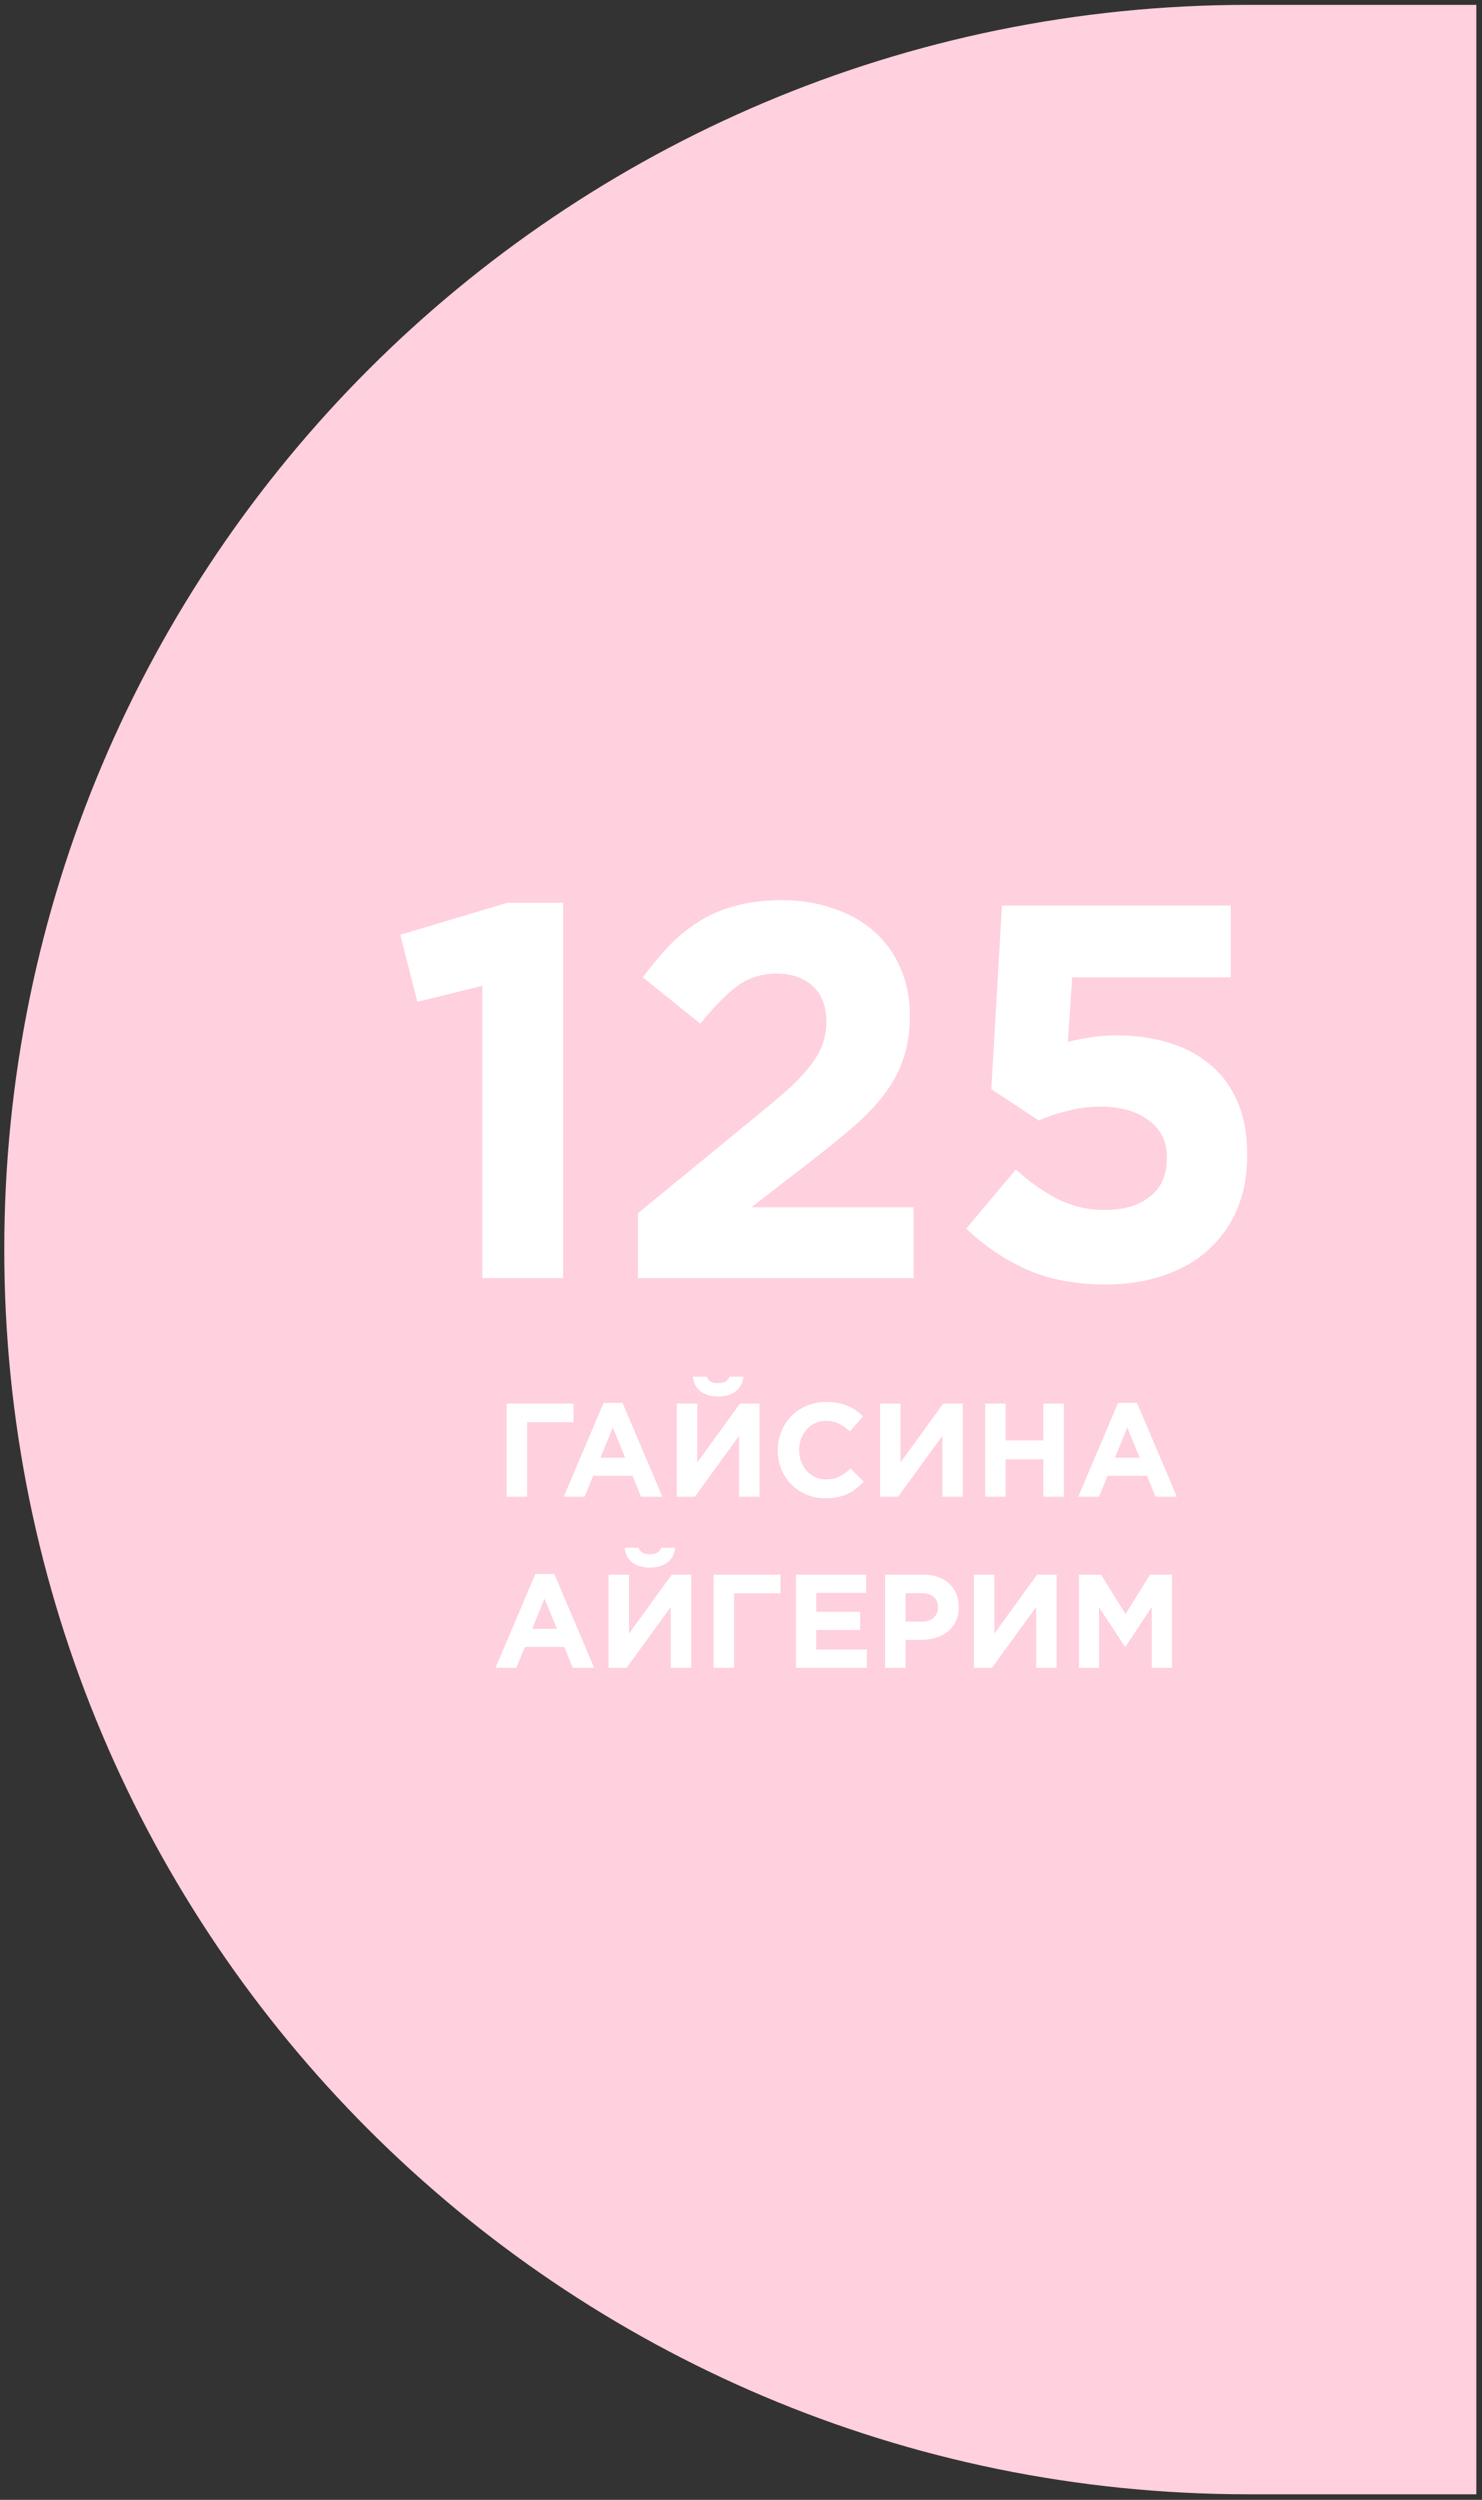
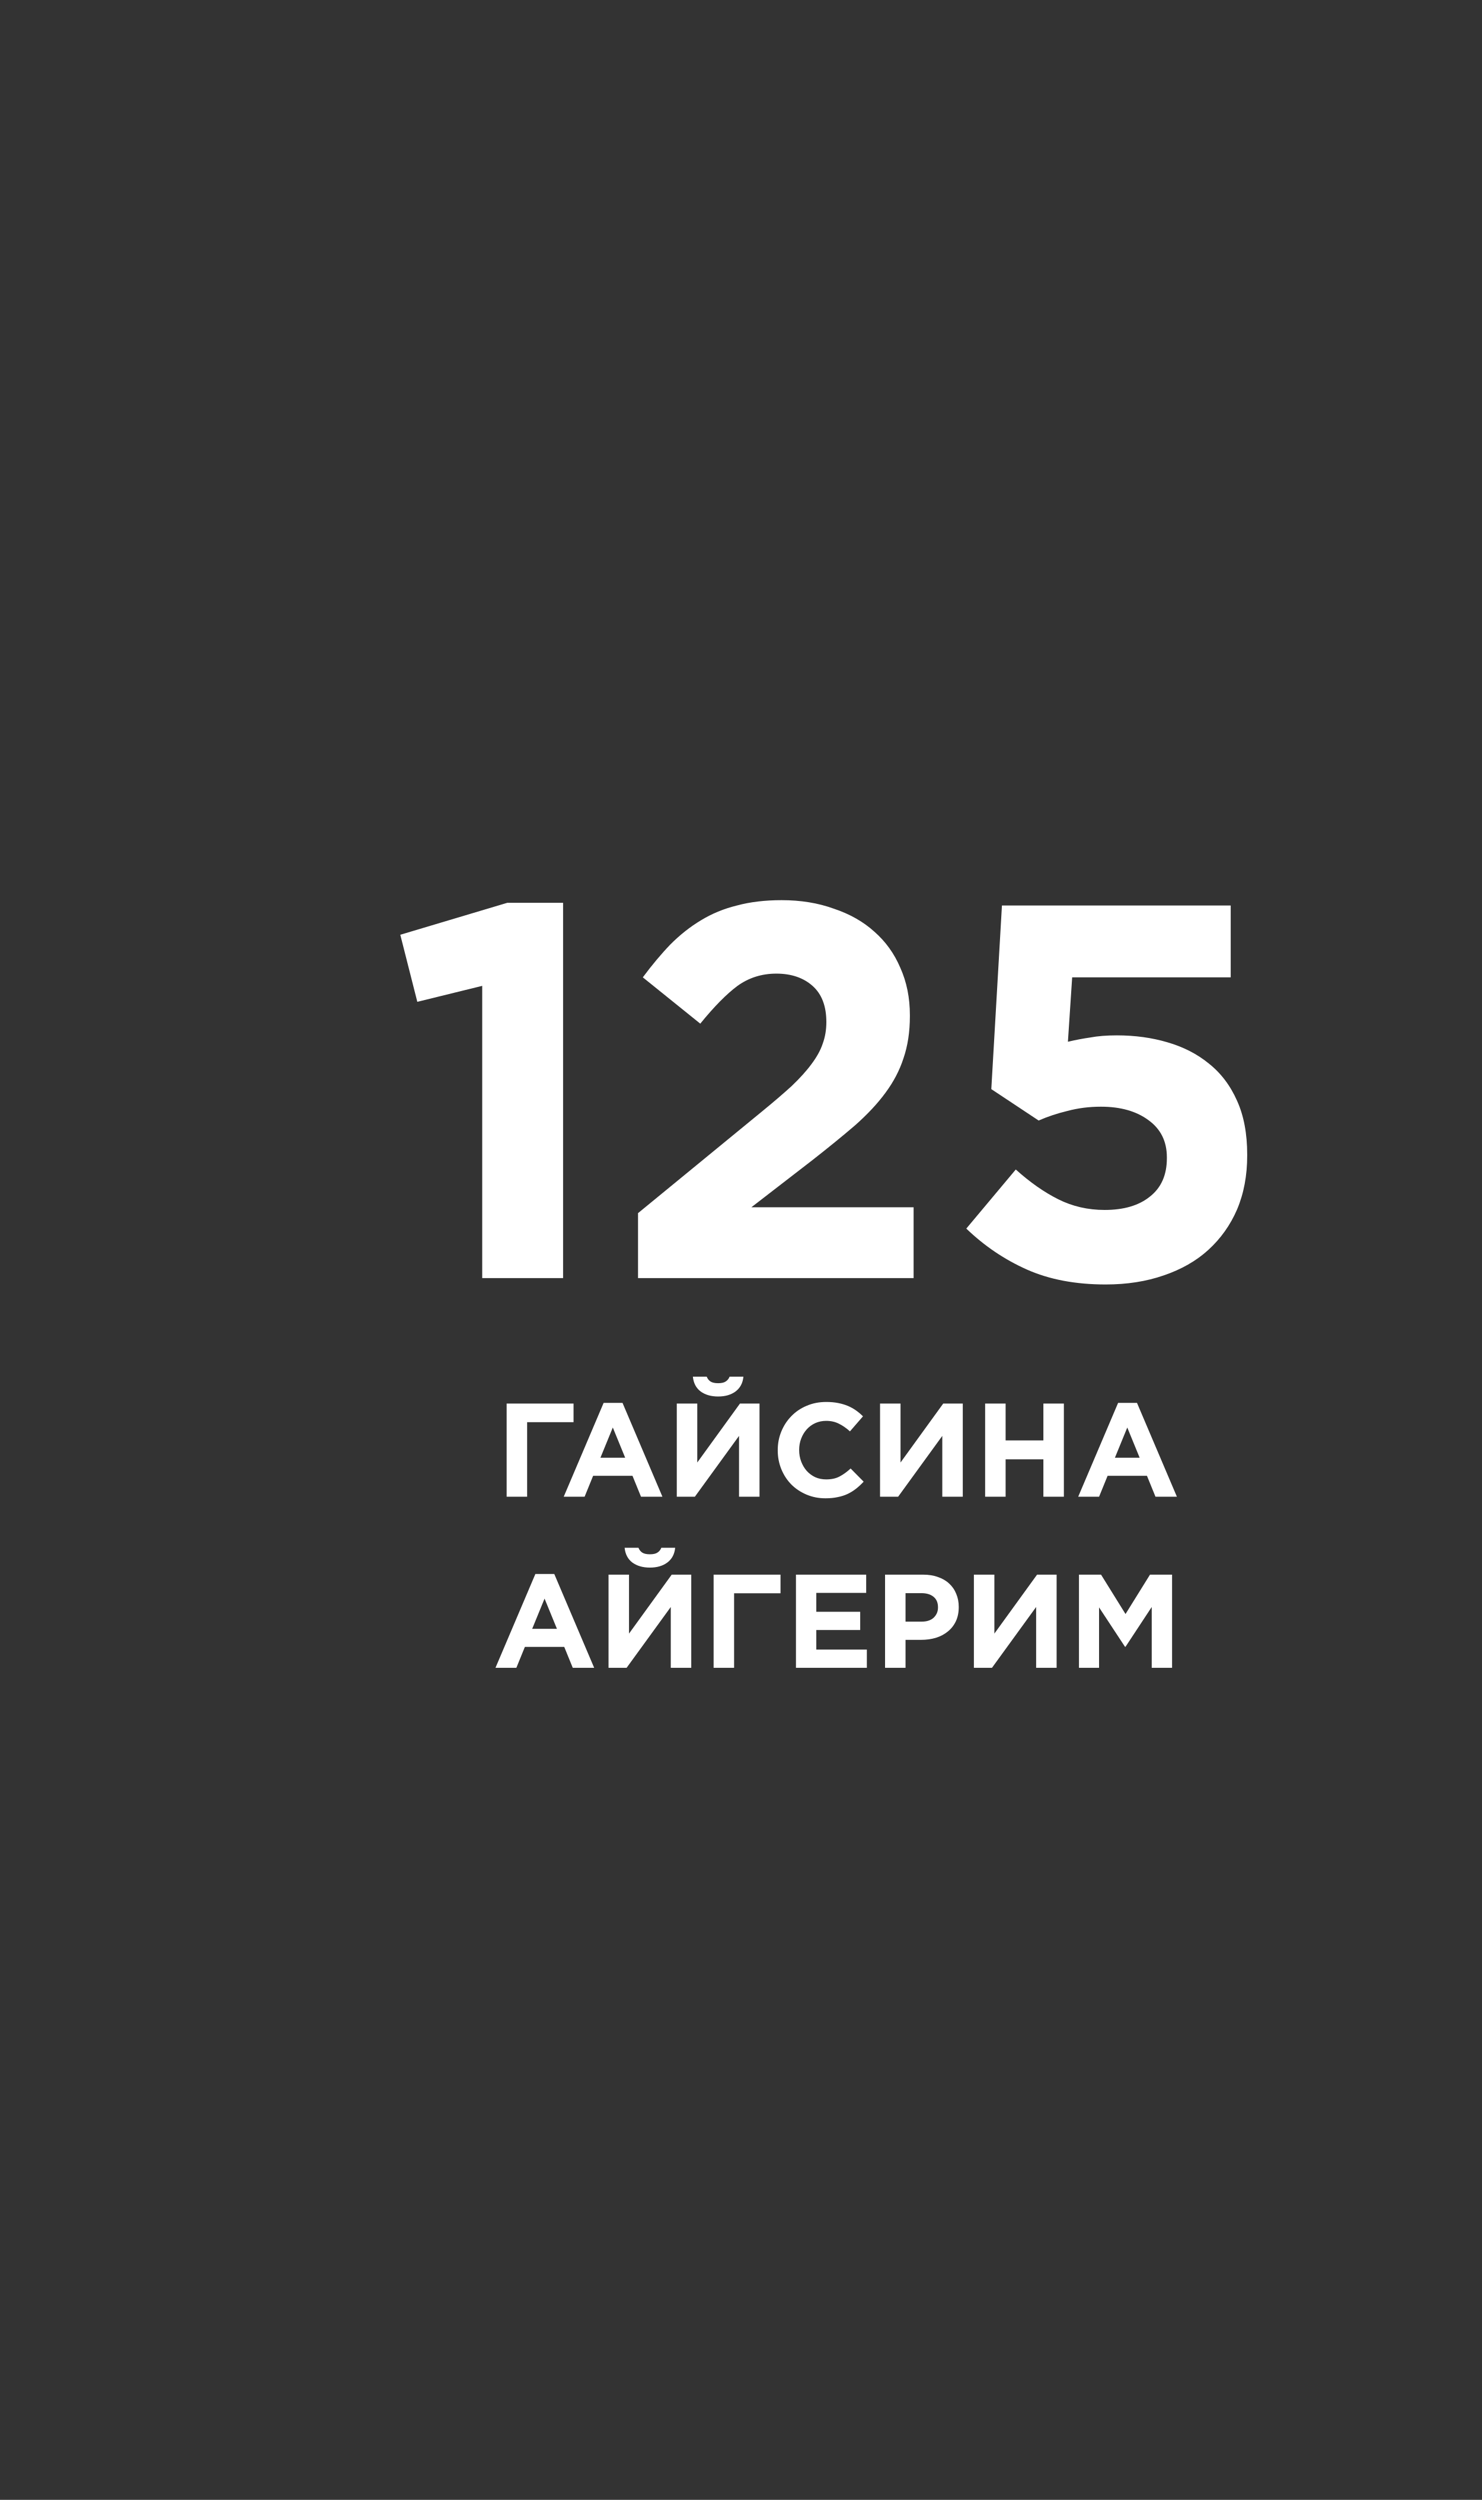
<svg xmlns="http://www.w3.org/2000/svg" width="156" height="263" viewBox="0 0 156 263" fill="none">
  <rect x="0" y="0" width="156" height="263" fill="#333333" stroke="none" />
-   <path d="M0.449 131.464C0.449 59.141 59.078 0.512 131.4 0.512H155.403V262.415H131.4C59.078 262.415 0.449 203.786 0.449 131.464V131.464Z" fill="#FFD0DD" />
  <path d="M53.331 147.663H60.373V149.623H55.487V157.463H53.331V147.663ZM63.54 147.593H65.528L69.728 157.463H67.474L66.578 155.265H62.434L61.538 157.463H59.34L63.54 147.593ZM65.808 153.361L64.506 150.183L63.204 153.361H65.808ZM77.793 157.463V151.065L73.145 157.463H71.241V147.663H73.397V153.865L77.891 147.663H79.949V157.463H77.793ZM75.595 146.921C74.848 146.921 74.232 146.744 73.747 146.389C73.271 146.025 73 145.507 72.935 144.835H74.391C74.475 145.05 74.606 145.218 74.783 145.339C74.969 145.461 75.24 145.521 75.595 145.521C75.95 145.521 76.216 145.461 76.393 145.339C76.579 145.218 76.715 145.05 76.799 144.835H78.255C78.189 145.507 77.914 146.025 77.429 146.389C76.953 146.744 76.341 146.921 75.595 146.921ZM86.893 157.631C86.175 157.631 85.507 157.501 84.891 157.239C84.275 156.978 83.743 156.623 83.295 156.175C82.847 155.718 82.497 155.181 82.245 154.565C81.993 153.949 81.867 153.291 81.867 152.591V152.563C81.867 151.863 81.993 151.21 82.245 150.603C82.497 149.987 82.847 149.451 83.295 148.993C83.743 148.527 84.28 148.163 84.905 147.901C85.531 147.631 86.221 147.495 86.977 147.495C87.435 147.495 87.85 147.533 88.223 147.607C88.606 147.682 88.951 147.785 89.259 147.915C89.567 148.046 89.852 148.205 90.113 148.391C90.375 148.578 90.617 148.783 90.841 149.007L89.469 150.589C89.087 150.244 88.695 149.973 88.293 149.777C87.901 149.581 87.458 149.483 86.963 149.483C86.553 149.483 86.17 149.563 85.815 149.721C85.47 149.88 85.171 150.099 84.919 150.379C84.667 150.659 84.471 150.986 84.331 151.359C84.191 151.723 84.121 152.115 84.121 152.535V152.563C84.121 152.983 84.191 153.38 84.331 153.753C84.471 154.127 84.663 154.453 84.905 154.733C85.157 155.013 85.456 155.237 85.801 155.405C86.156 155.564 86.543 155.643 86.963 155.643C87.523 155.643 87.995 155.541 88.377 155.335C88.769 155.13 89.157 154.85 89.539 154.495L90.911 155.881C90.659 156.152 90.398 156.395 90.127 156.609C89.857 156.824 89.558 157.011 89.231 157.169C88.914 157.319 88.564 157.431 88.181 157.505C87.799 157.589 87.369 157.631 86.893 157.631ZM99.189 157.463V151.065L94.541 157.463H92.637V147.663H94.793V153.865L99.287 147.663H101.345V157.463H99.189ZM103.698 147.663H105.854V151.541H109.83V147.663H111.986V157.463H109.83V153.529H105.854V157.463H103.698V147.663ZM117.695 147.593H119.683L123.883 157.463H121.629L120.733 155.265H116.589L115.693 157.463H113.495L117.695 147.593ZM119.963 153.361L118.661 150.183L117.359 153.361H119.963ZM56.356 165.593H58.344L62.544 175.463H60.29L59.394 173.265H55.25L54.354 175.463H52.156L56.356 165.593ZM58.624 171.361L57.322 168.183L56.02 171.361H58.624ZM70.608 175.463V169.065L65.96 175.463H64.056V165.663H66.212V171.865L70.706 165.663H72.764V175.463H70.608ZM68.41 164.921C67.664 164.921 67.048 164.744 66.562 164.389C66.086 164.025 65.816 163.507 65.75 162.835H67.206C67.29 163.05 67.421 163.218 67.598 163.339C67.785 163.461 68.056 163.521 68.41 163.521C68.765 163.521 69.031 163.461 69.208 163.339C69.395 163.218 69.53 163.05 69.614 162.835H71.07C71.005 163.507 70.73 164.025 70.244 164.389C69.768 164.744 69.157 164.921 68.41 164.921ZM75.117 165.663H82.159V167.623H77.273V175.463H75.117V165.663ZM83.785 165.663H91.177V167.581H85.927V169.569H90.547V171.487H85.927V173.545H91.247V175.463H83.785V165.663ZM93.164 165.663H97.168C97.756 165.663 98.278 165.747 98.736 165.915C99.202 166.074 99.594 166.303 99.912 166.601C100.238 166.9 100.486 167.259 100.654 167.679C100.831 168.09 100.92 168.547 100.92 169.051V169.079C100.92 169.649 100.817 170.148 100.612 170.577C100.406 171.007 100.122 171.366 99.758 171.655C99.403 171.945 98.983 172.164 98.498 172.313C98.022 172.453 97.508 172.523 96.958 172.523H95.32V175.463H93.164V165.663ZM97.028 170.605C97.569 170.605 97.989 170.465 98.288 170.185C98.586 169.896 98.736 169.541 98.736 169.121V169.093C98.736 168.608 98.577 168.239 98.26 167.987C97.952 167.735 97.527 167.609 96.986 167.609H95.32V170.605H97.028ZM109.067 175.463V169.065L104.419 175.463H102.515V165.663H104.671V171.865L109.165 165.663H111.223V175.463H109.067ZM113.576 165.663H115.9L118.476 169.807L121.052 165.663H123.376V175.463H121.234V169.065L118.476 173.251H118.42L115.69 169.107V175.463H113.576V165.663Z" fill="white" />
  <path d="M50.76 103.719L43.928 105.399L42.136 98.343L53.392 94.983H59.272V134.463H50.76V103.719ZM67.161 127.631L80.209 116.935C81.441 115.927 82.487 115.031 83.345 114.247C84.204 113.426 84.895 112.661 85.417 111.951C85.977 111.205 86.369 110.495 86.593 109.823C86.855 109.114 86.985 108.349 86.985 107.527C86.985 105.847 86.5 104.578 85.529 103.719C84.559 102.861 83.289 102.431 81.721 102.431C80.191 102.431 78.828 102.861 77.633 103.719C76.476 104.578 75.169 105.903 73.713 107.695L67.665 102.823C68.636 101.517 69.607 100.359 70.577 99.351C71.585 98.343 72.649 97.503 73.769 96.831C74.927 96.122 76.196 95.599 77.577 95.263C78.959 94.89 80.527 94.703 82.281 94.703C84.297 94.703 86.127 95.002 87.769 95.599C89.449 96.159 90.868 96.962 92.025 98.007C93.22 99.053 94.135 100.322 94.769 101.815C95.441 103.309 95.777 104.97 95.777 106.799V106.911C95.777 108.554 95.553 110.029 95.105 111.335C94.695 112.605 94.06 113.818 93.201 114.975C92.38 116.095 91.316 117.234 90.009 118.391C88.703 119.511 87.191 120.743 85.473 122.087L79.089 127.015H96.169V134.463H67.161V127.631ZM116.388 135.135C113.215 135.135 110.452 134.613 108.1 133.567C105.748 132.522 103.62 131.085 101.716 129.255L106.924 123.039C108.417 124.383 109.911 125.429 111.404 126.175C112.897 126.922 114.521 127.295 116.276 127.295C118.292 127.295 119.879 126.829 121.036 125.895C122.231 124.962 122.828 123.618 122.828 121.863V121.751C122.828 120.071 122.175 118.765 120.868 117.831C119.599 116.898 117.937 116.431 115.884 116.431C114.652 116.431 113.476 116.581 112.356 116.879C111.273 117.141 110.265 117.477 109.332 117.887L104.348 114.583L105.468 95.263H129.548V102.823H112.86L112.412 109.599C113.196 109.413 113.98 109.263 114.764 109.151C115.548 109.002 116.481 108.927 117.564 108.927C119.468 108.927 121.241 109.17 122.884 109.655C124.564 110.141 126.02 110.887 127.252 111.895C128.521 112.903 129.511 114.21 130.22 115.815C130.929 117.383 131.284 119.269 131.284 121.471V121.583C131.284 123.674 130.929 125.559 130.22 127.239C129.511 128.882 128.503 130.301 127.196 131.495C125.927 132.653 124.359 133.549 122.492 134.183C120.663 134.818 118.628 135.135 116.388 135.135Z" fill="white" />
</svg>